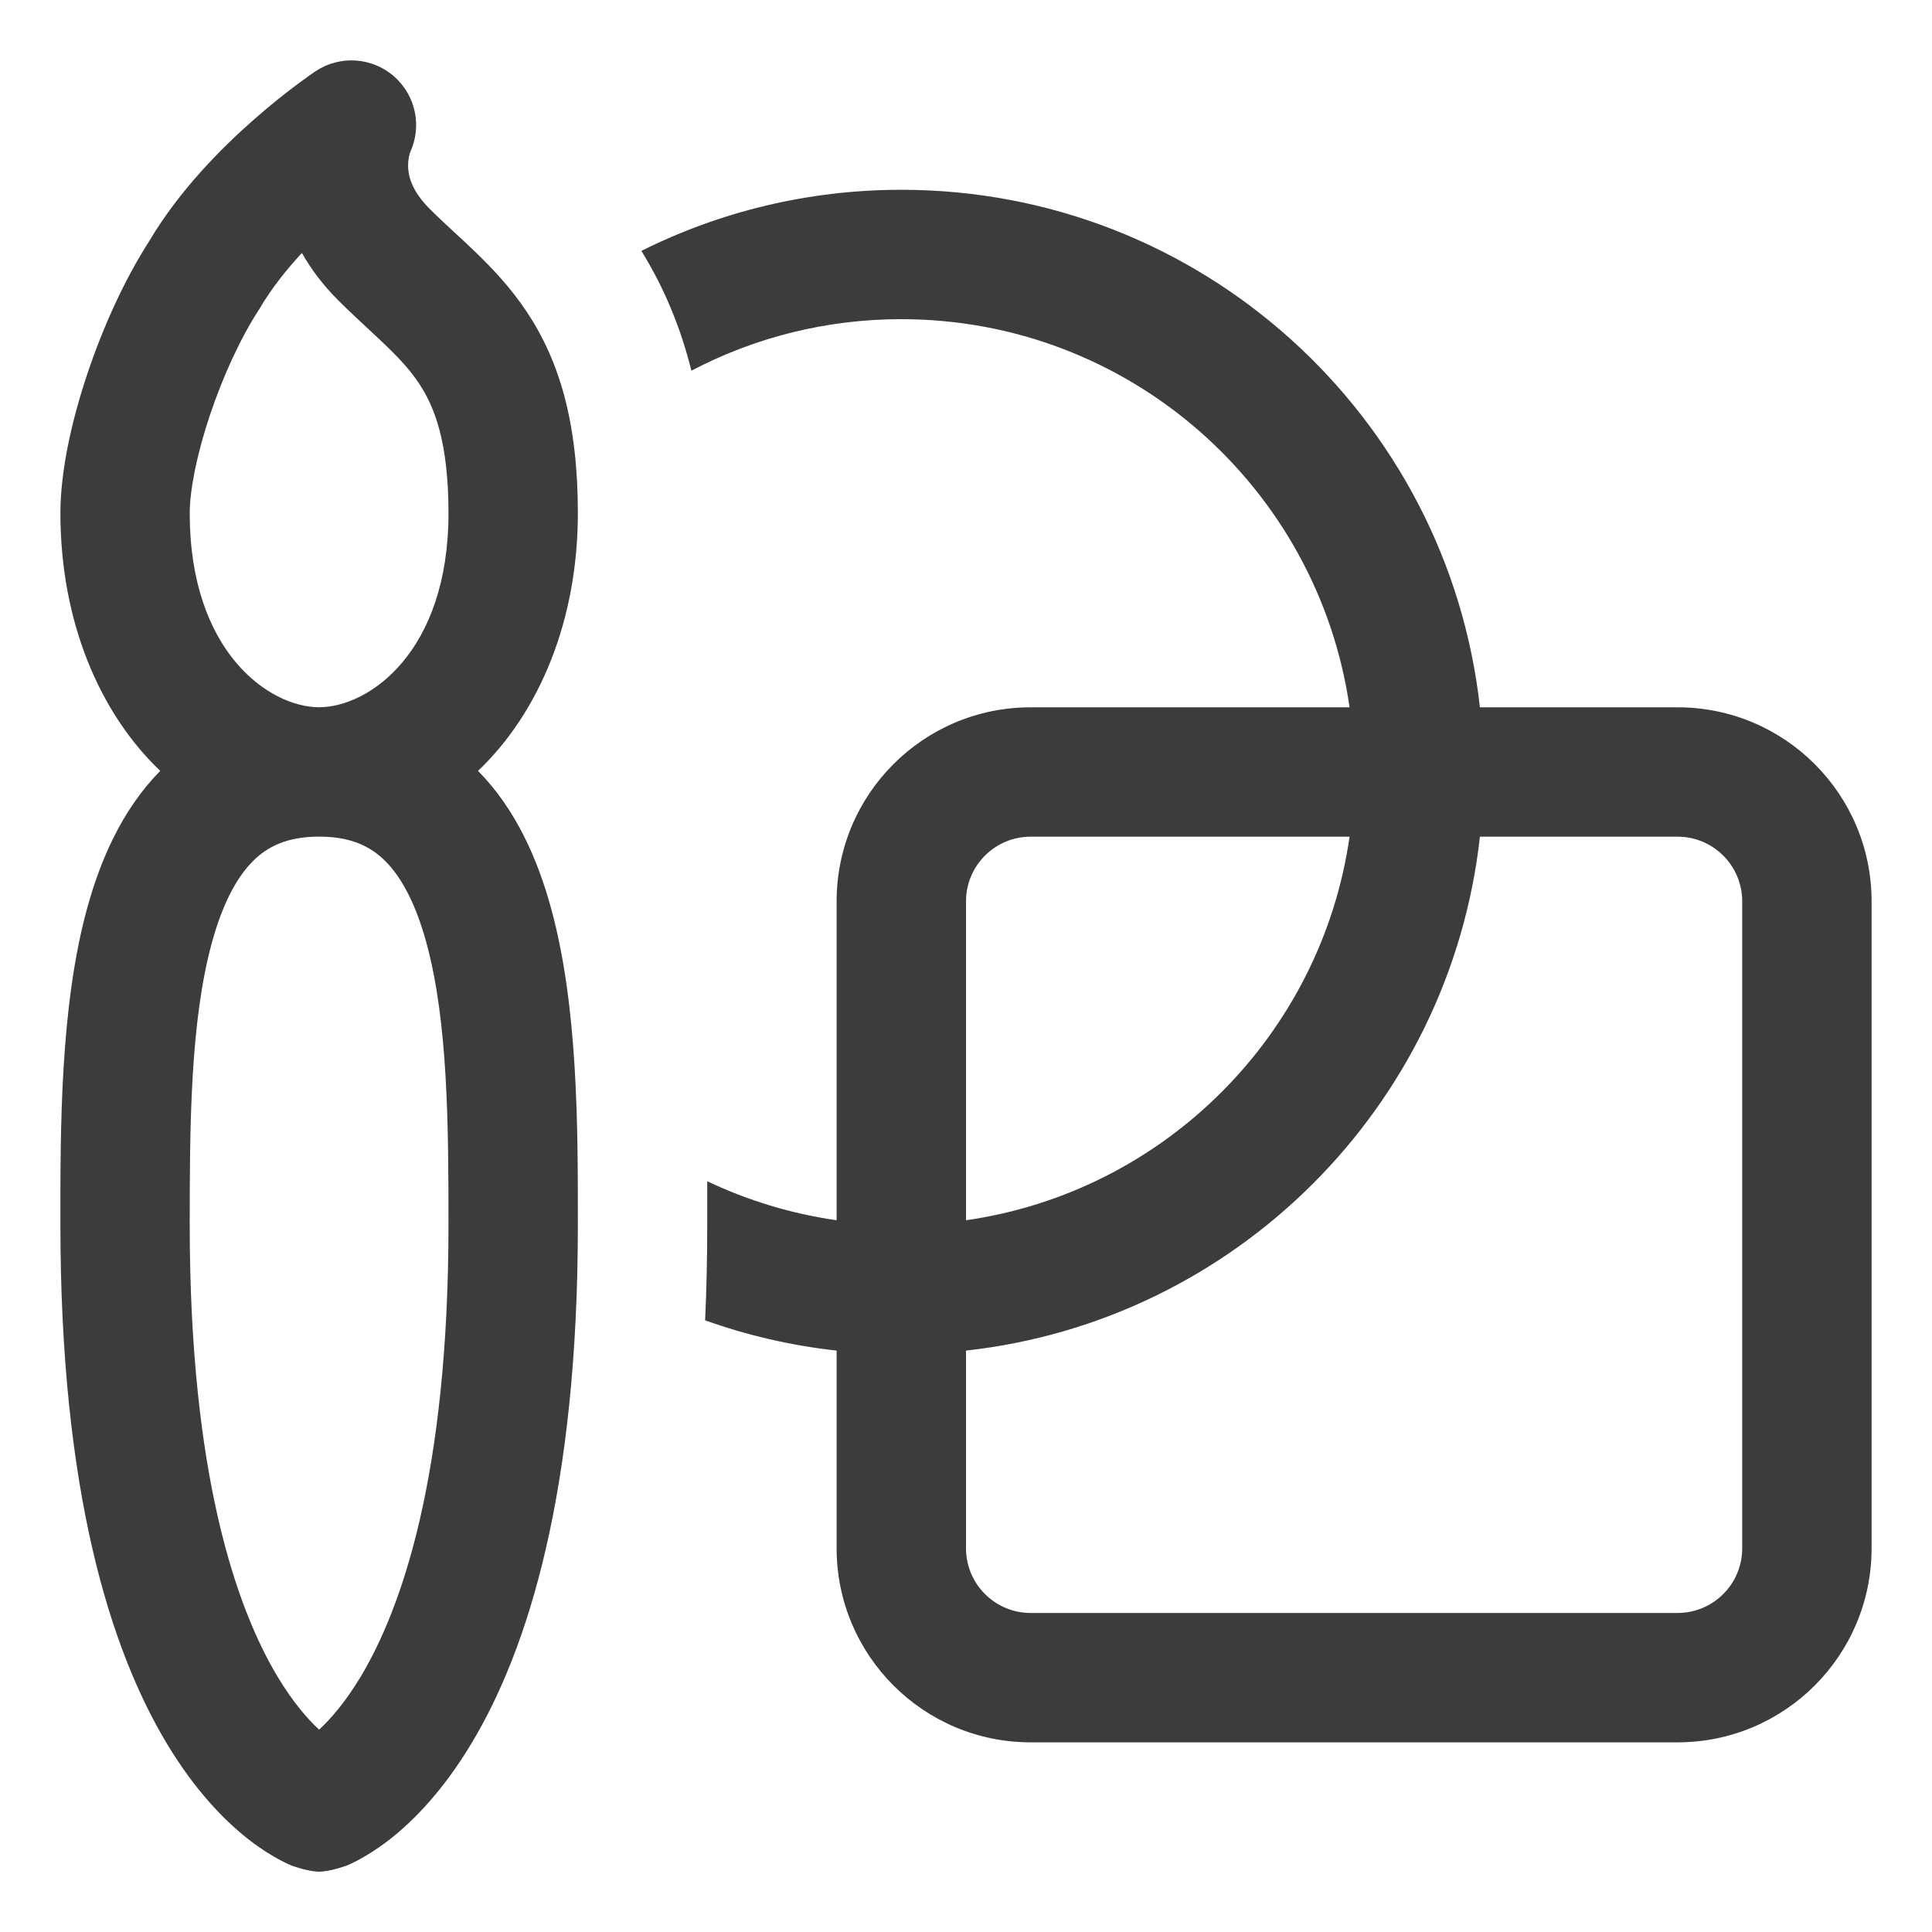
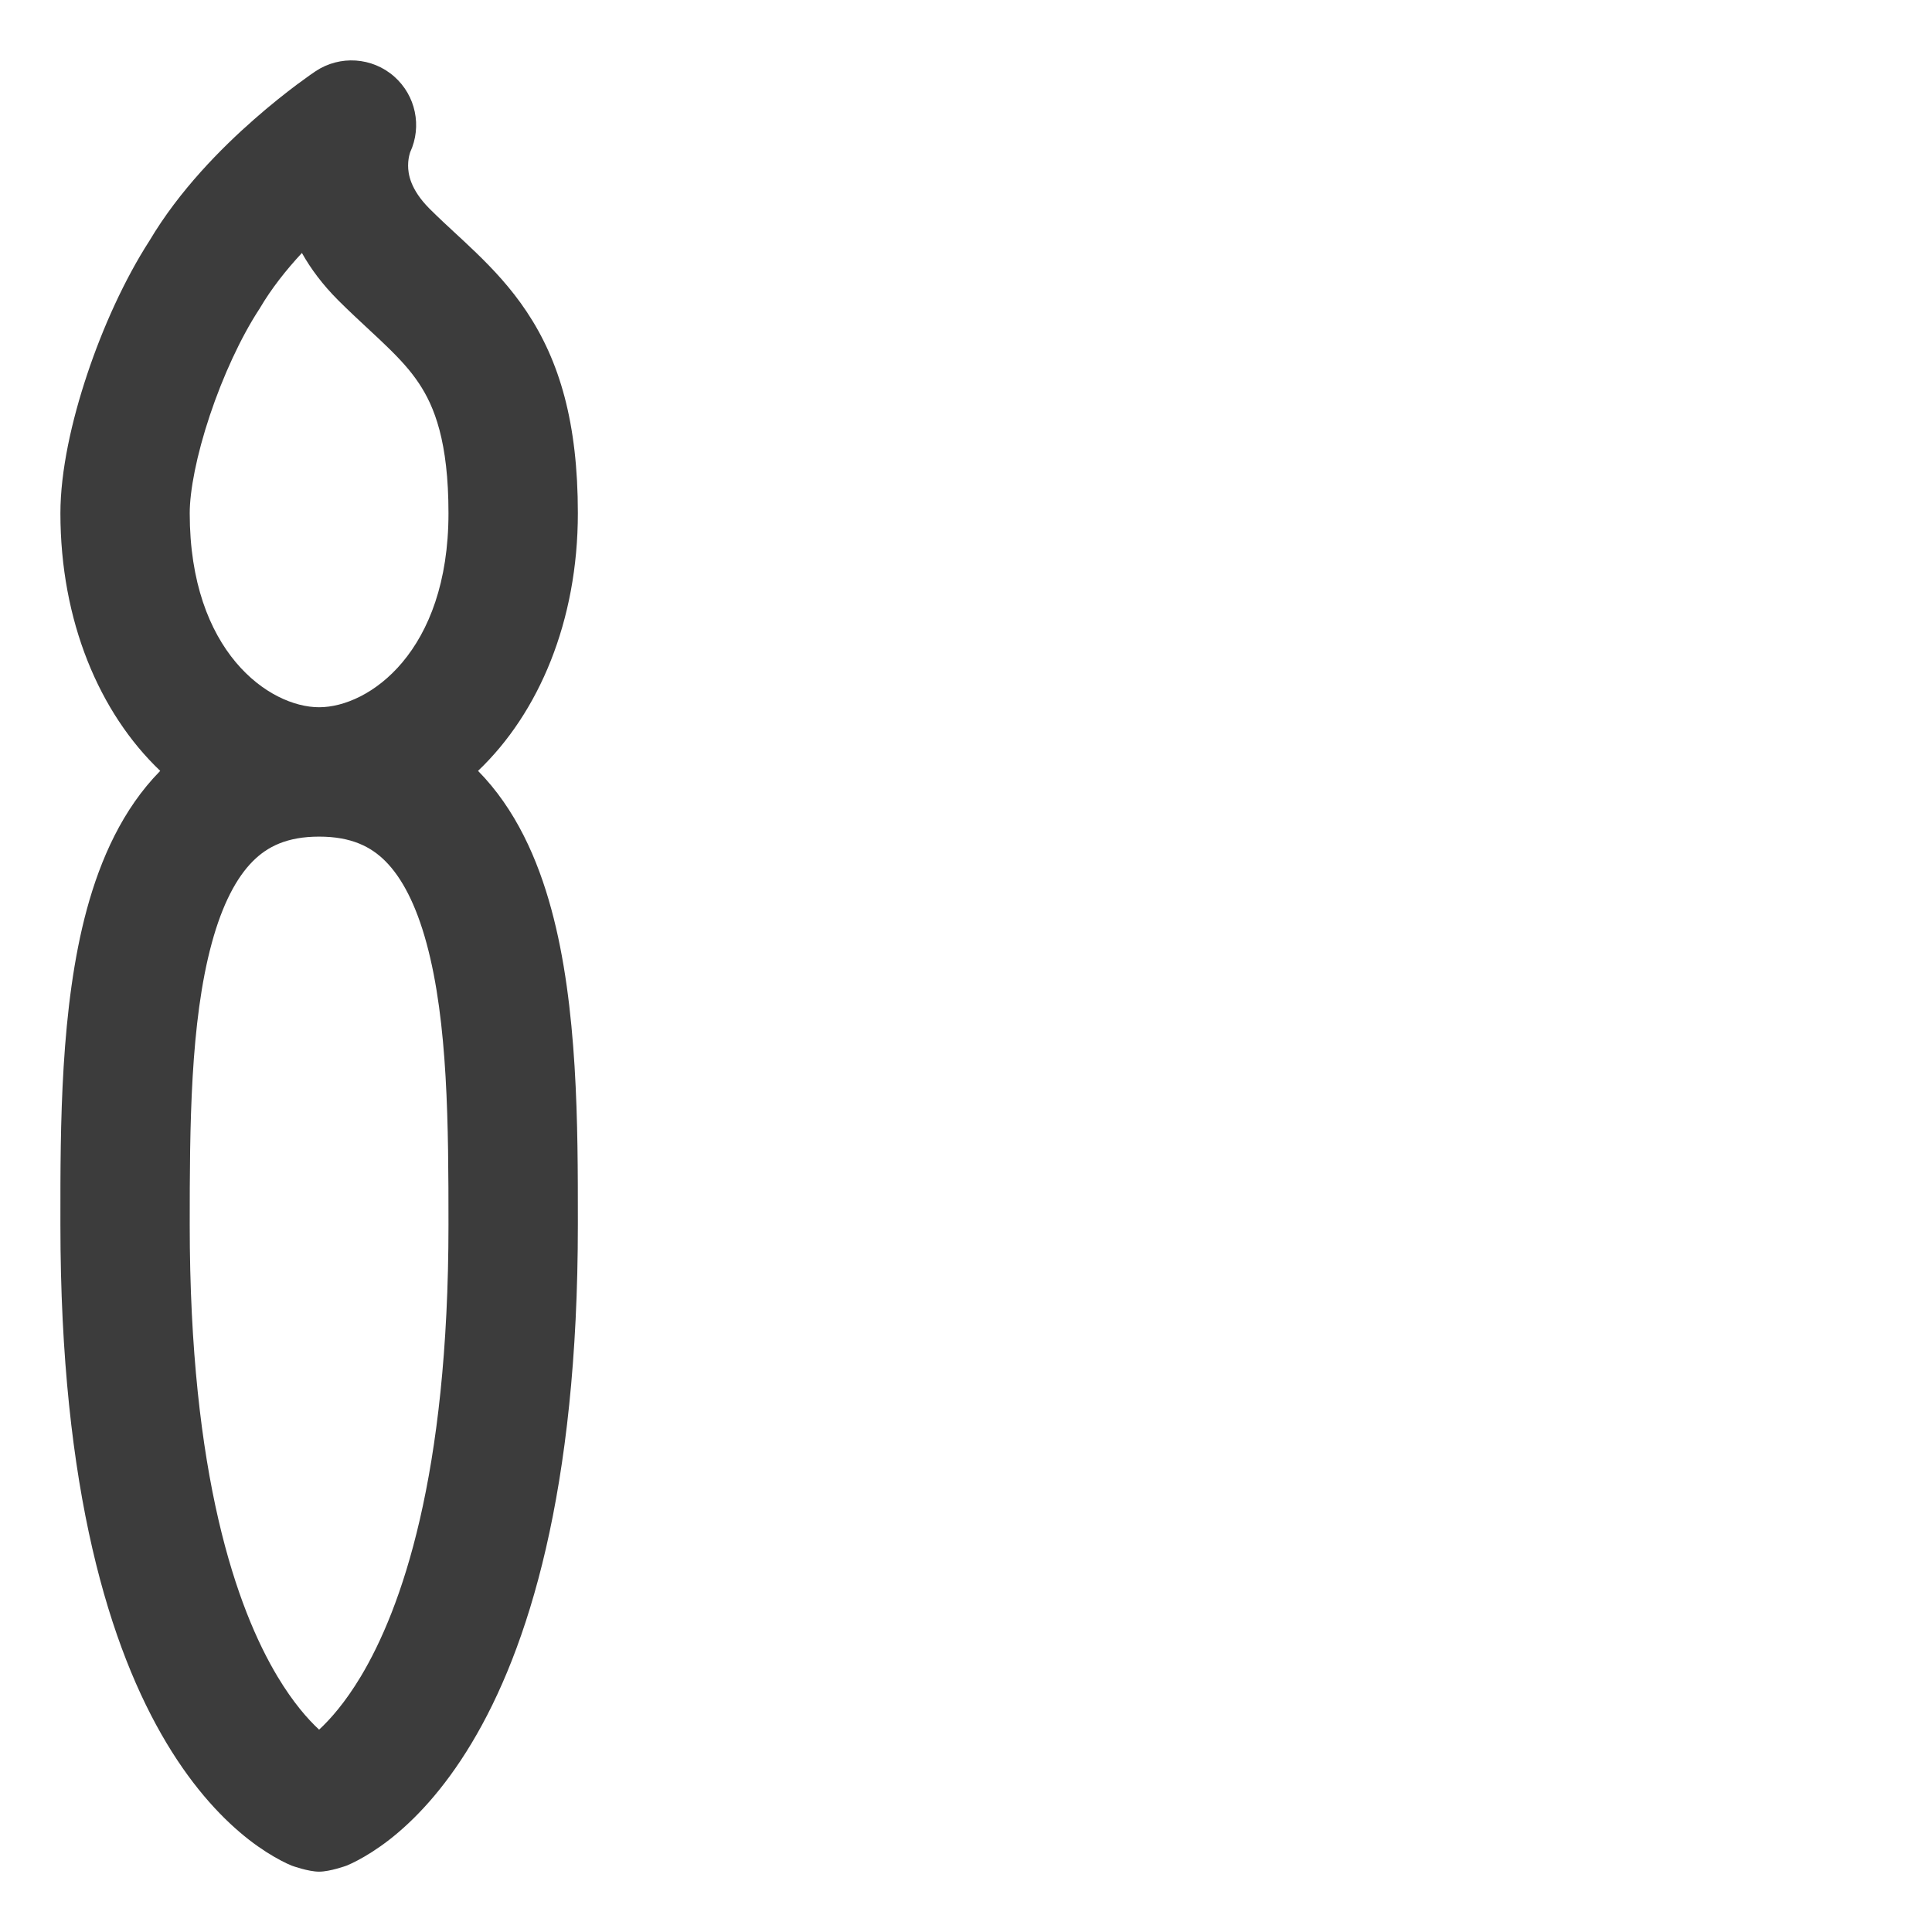
<svg xmlns="http://www.w3.org/2000/svg" width="30" height="30" viewBox="0 0 30 30" fill="none">
-   <path d="M12.991 20.972C12.282 20.894 11.598 20.734 10.949 20.502C10.971 20.028 10.982 19.534 10.982 19.019L10.982 18.857C10.982 18.695 10.982 18.523 10.982 18.342C11.606 18.639 12.281 18.846 12.991 18.948V13.996C12.991 12.332 14.34 10.983 16.004 10.983H20.956C20.468 7.576 17.538 4.956 13.995 4.956C12.819 4.956 11.71 5.245 10.736 5.756C10.568 5.081 10.312 4.466 9.959 3.896C11.174 3.289 12.545 2.947 13.995 2.947C18.649 2.947 22.481 6.463 22.98 10.983H26.049C27.713 10.983 29.062 12.332 29.062 13.996V24.041C29.062 25.705 27.713 27.055 26.049 27.055H16.004C14.34 27.055 12.991 25.705 12.991 24.041V20.972ZM22.98 12.992C22.517 17.182 19.19 20.509 15 20.972V24.041C15 24.596 15.45 25.046 16.004 25.046H26.049C26.604 25.046 27.053 24.596 27.053 24.041V13.996C27.053 13.442 26.604 12.992 26.049 12.992H22.98ZM20.956 12.992H16.004C15.45 12.992 15 13.442 15 13.996V18.948C18.079 18.507 20.515 16.071 20.956 12.992Z" fill="#3C3C3C" />
  <path d="M8.561 14.118C8.351 13.344 8.009 12.565 7.423 11.97C8.37 11.069 8.973 9.64 8.973 7.969C8.973 6.568 8.69 5.607 8.177 4.838C7.931 4.469 7.654 4.177 7.396 3.927C7.259 3.795 7.153 3.697 7.053 3.605C6.93 3.491 6.817 3.387 6.67 3.241C6.369 2.939 6.337 2.698 6.337 2.57C6.337 2.492 6.35 2.429 6.361 2.391C6.364 2.377 6.368 2.368 6.369 2.364C6.555 1.962 6.456 1.484 6.122 1.189C5.781 0.888 5.279 0.854 4.9 1.106L4.897 1.109L4.891 1.112L4.873 1.125L4.813 1.166C4.763 1.201 4.693 1.252 4.608 1.315C4.438 1.443 4.204 1.626 3.944 1.855C3.439 2.298 2.786 2.954 2.321 3.738C1.933 4.34 1.595 5.088 1.354 5.812C1.113 6.532 0.938 7.315 0.938 7.969C0.938 9.64 1.541 11.069 2.488 11.97C1.902 12.565 1.56 13.344 1.349 14.118C0.937 15.633 0.937 17.501 0.938 18.946V19.018C0.938 23.153 1.712 25.609 2.587 27.068C3.026 27.8 3.485 28.271 3.868 28.569C4.058 28.716 4.227 28.819 4.36 28.889C4.426 28.924 4.484 28.951 4.531 28.97C4.531 28.97 4.786 29.063 4.955 29.063C5.125 29.063 5.38 28.97 5.38 28.97C5.427 28.951 5.484 28.924 5.551 28.889C5.684 28.819 5.853 28.716 6.043 28.569C6.426 28.271 6.884 27.8 7.323 27.068C8.199 25.609 8.973 23.153 8.973 19.018L8.973 18.946C8.973 17.501 8.974 15.633 8.561 14.118ZM3.925 13.374C4.15 13.148 4.454 12.991 4.955 12.991C5.457 12.991 5.761 13.148 5.986 13.374C6.239 13.628 6.459 14.042 6.623 14.646C6.957 15.874 6.964 17.486 6.964 19.018C6.964 22.919 6.232 24.983 5.601 26.035C5.36 26.436 5.131 26.695 4.955 26.858C4.779 26.695 4.551 26.436 4.31 26.035C3.679 24.983 2.946 22.919 2.946 19.018C2.946 17.486 2.954 15.874 3.288 14.646C3.452 14.042 3.672 13.628 3.925 13.374ZM4.955 10.982C4.183 10.982 2.946 10.123 2.946 7.969C2.946 7.621 3.051 7.07 3.259 6.448C3.463 5.838 3.738 5.244 4.017 4.814C4.026 4.802 4.034 4.789 4.041 4.776C4.216 4.479 4.444 4.191 4.688 3.928C4.826 4.174 5.01 4.421 5.25 4.661C5.397 4.809 5.588 4.986 5.751 5.138C5.849 5.229 5.937 5.311 5.999 5.372C6.212 5.577 6.374 5.755 6.505 5.952C6.746 6.313 6.964 6.859 6.964 7.969C6.964 10.123 5.728 10.982 4.955 10.982Z" fill="#3C3C3C" />
</svg>